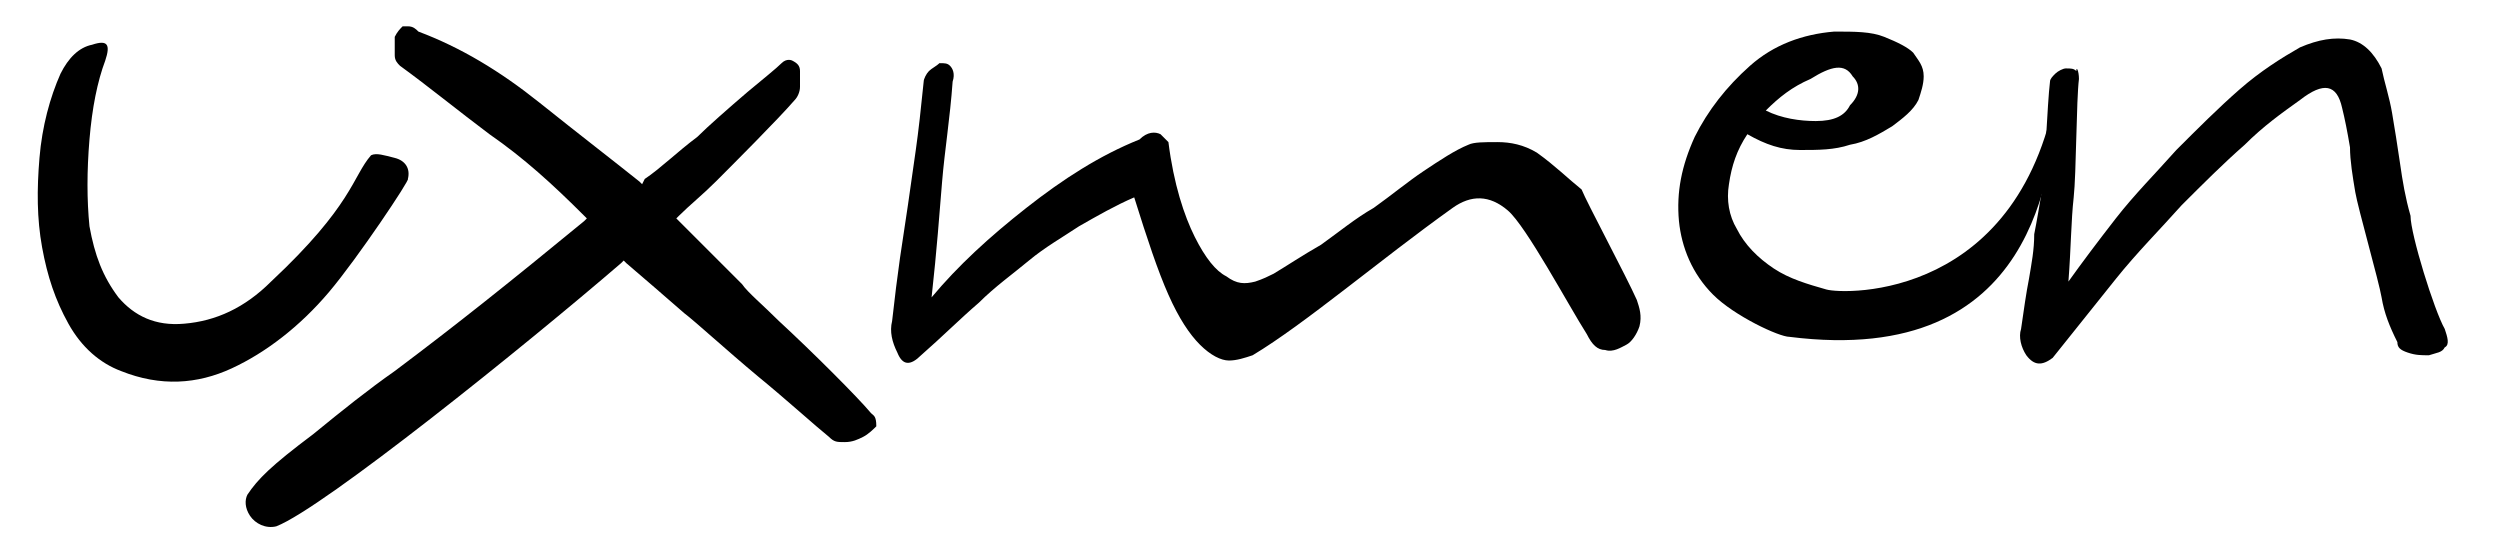
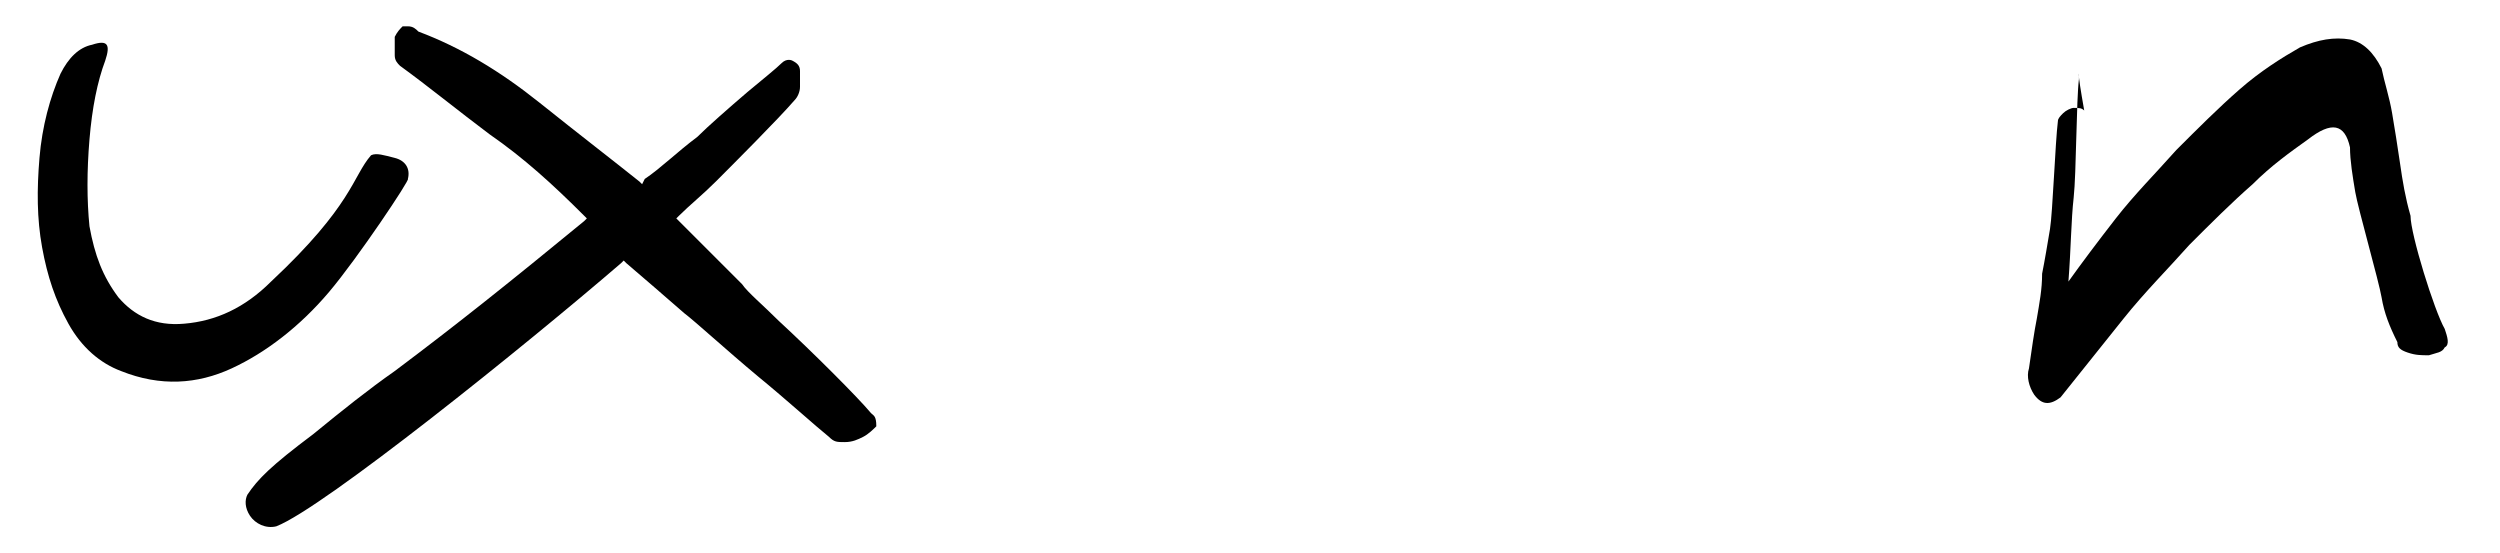
<svg xmlns="http://www.w3.org/2000/svg" version="1.1" id="Laag_1" x="0px" y="0px" width="95px" height="21px" viewBox="0 0 95 21" xml:space="preserve">
  <path fill="#000000" d="M12.5,11.1c-1.1,1.3-2.4,2.3-3.7,2.9c-1.3,0.6-2.7,0.7-4.2,0.1c-0.8-0.3-1.5-0.9-2-1.8  c-0.5-0.9-0.8-1.8-1-2.9C1.4,8.3,1.4,7.2,1.5,6c0.1-1.2,0.4-2.3,0.8-3.2c0.3-0.6,0.7-1,1.2-1.1C4.1,1.5,4.2,1.7,4,2.3  c-0.3,0.8-0.5,1.8-0.6,3c-0.1,1.2-0.1,2.3,0,3.3c0.2,1.1,0.5,1.9,1.1,2.7c0.6,0.7,1.4,1.1,2.5,1c1.2-0.1,2.3-0.6,3.3-1.6  c3.1-2.9,3.1-4,3.8-4.8c0.2-0.1,0.5,0,0.9,0.1s0.6,0.4,0.5,0.8C15.6,6.8,13.6,9.8,12.5,11.1z" />
  <g>
    <path fill="#000000" d="M33.1,15.7L33.1,15.7c-0.5-0.6-2.2-2.3-3.5-3.5c-0.6-0.6-1.2-1.1-1.4-1.4c-0.8-0.8-1.6-1.6-2.4-2.4   l-0.1-0.1l0.1-0.1c0.4-0.4,0.9-0.8,1.4-1.3c0.6-0.6,2.4-2.4,3-3.1c0.1-0.1,0.2-0.3,0.2-0.5c0-0.2,0-0.4,0-0.6   c0-0.2-0.1-0.3-0.3-0.4c0,0-0.2-0.1-0.4,0.1c-0.2,0.2-0.7,0.6-1.3,1.1c-0.7,0.6-1.5,1.3-1.9,1.7c-0.8,0.6-1.4,1.2-2,1.6L24.4,7   l-0.1-0.1c-1-0.8-2.3-1.8-3.8-3c-1.5-1.2-3-2.1-4.6-2.7C15.8,1.1,15.7,1,15.5,1c-0.1,0-0.1,0-0.2,0c-0.1,0.1-0.2,0.2-0.3,0.4   c0,0.2,0,0.4,0,0.7c0,0.2,0.1,0.3,0.2,0.4l0,0c1.1,0.8,2.2,1.7,3.4,2.6C19.9,6,21,7,22.2,8.2l0.1,0.1l-0.1,0.1   c-2.8,2.3-4.8,3.9-7.2,5.7c-1,0.7-2,1.5-3.1,2.4c-1.6,1.2-2.1,1.7-2.5,2.3c-0.1,0.2-0.1,0.5,0.1,0.8c0.2,0.3,0.6,0.5,1,0.4   c1.8-0.7,9.5-6.9,13.1-10l0.1-0.1l0.1,0.1c0.7,0.6,1.4,1.2,2.2,1.9c0.4,0.3,1.6,1.4,2.8,2.4c1.1,0.9,2.2,1.9,2.7,2.3   c0.2,0.2,0.3,0.2,0.6,0.2c0.3,0,0.5-0.1,0.7-0.2c0.2-0.1,0.4-0.3,0.5-0.4C33.3,15.8,33.2,15.8,33.1,15.7z" />
  </g>
-   <path fill="#000000" d="M62.2,11.4c0.1,0.3,0.2,0.6,0.1,1c-0.1,0.3-0.3,0.6-0.5,0.7s-0.5,0.3-0.8,0.2c-0.3,0-0.5-0.2-0.7-0.6  C59.6,11.6,58,8.6,57.3,8c-0.7-0.6-1.4-0.6-2.1-0.1c-1.4,1-2.8,2.1-4.1,3.1c-1.3,1-2.5,1.9-3.5,2.5c-0.3,0.1-0.6,0.2-0.9,0.2  c-0.3,0-0.7-0.2-1.1-0.6c-0.4-0.4-0.8-1-1.2-1.9c-0.4-0.9-0.8-2.1-1.3-3.7c-0.7,0.3-1.4,0.7-2.1,1.1c-0.6,0.4-1.3,0.8-1.9,1.3  c-0.6,0.5-1.3,1-1.9,1.6c-0.7,0.6-1.4,1.3-2.2,2c-0.4,0.4-0.7,0.4-0.9-0.1c-0.2-0.4-0.3-0.8-0.2-1.2c0.1-0.9,0.2-1.7,0.3-2.4  c0.1-0.7,0.2-1.3,0.3-2c0.1-0.7,0.2-1.4,0.3-2.1c0.1-0.7,0.2-1.6,0.3-2.6c0-0.1,0.1-0.3,0.2-0.4c0.1-0.1,0.3-0.2,0.4-0.3  c0.2,0,0.3,0,0.4,0.1c0.1,0.1,0.2,0.3,0.1,0.6c-0.1,1.4-0.3,2.6-0.4,3.8c-0.1,1.2-0.2,2.6-0.4,4.4c1-1.2,2.2-2.3,3.6-3.4  c1.4-1.1,2.8-2,4.3-2.6C43.6,5,43.9,5,44.1,5.1c0.1,0.1,0.2,0.2,0.3,0.3c0.2,1.6,0.6,2.8,1,3.6c0.4,0.8,0.8,1.3,1.2,1.5  c0.4,0.3,0.7,0.3,1.1,0.2c0.3-0.1,0.5-0.2,0.7-0.3c0.5-0.3,1.1-0.7,1.8-1.1c0.7-0.5,1.3-1,2-1.4c0.7-0.5,1.3-1,1.9-1.4  c0.6-0.4,1.2-0.8,1.7-1c0.2-0.1,0.6-0.1,1.1-0.1c0.5,0,1,0.1,1.5,0.4c0.7,0.5,1.2,1,1.7,1.4C60.3,7.7,61.8,10.5,62.2,11.4z" />
-   <path fill="#000000" d="M78.2,3.1c0.2-0.2,0.4-0.2,0.4,0.1c0.1,0.3-0.1,0.6-0.4,0.8C77.9,6.3,77.5,14,68,12.8  c-0.4,0-2.1-0.8-2.9-1.6c-0.8-0.8-1.2-1.8-1.3-2.8c-0.1-1.1,0.1-2.1,0.6-3.2c0.5-1,1.2-1.9,2.1-2.7c0.9-0.8,2-1.2,3.2-1.3  c0.8,0,1.4,0,1.9,0.2c0.5,0.2,0.9,0.4,1.1,0.6c0.2,0.3,0.4,0.5,0.4,0.9c0,0.3-0.1,0.6-0.2,0.9c-0.2,0.4-0.6,0.7-1,1  c-0.5,0.3-1,0.6-1.6,0.7c-0.6,0.2-1.2,0.2-1.9,0.2c-0.7,0-1.3-0.2-2-0.6C66,5.7,65.8,6.3,65.7,7c-0.1,0.6,0,1.2,0.3,1.7  c0.3,0.6,0.8,1.1,1.4,1.5c0.6,0.4,1.3,0.6,2,0.8C70.1,11.2,76.9,11.4,78.2,3.1z M68.8,3c-0.7,0.3-1.2,0.7-1.7,1.2  c0.6,0.3,1.3,0.4,1.9,0.4c0.7,0,1.1-0.2,1.3-0.6c0.4-0.4,0.4-0.8,0.1-1.1C70.1,2.4,69.6,2.5,68.8,3z" />
-   <path fill="#000000" d="M92.9,12.5c0.1,0.3,0.2,0.6,0,0.7c-0.1,0.2-0.3,0.2-0.6,0.3c-0.3,0-0.5,0-0.8-0.1c-0.3-0.1-0.4-0.2-0.4-0.4  c-0.3-0.6-0.5-1.1-0.6-1.7c-0.1-0.6-0.9-3.4-1-4c-0.1-0.6-0.2-1.2-0.2-1.7c-0.1-0.6-0.2-1.1-0.3-1.5c-0.2-0.9-0.7-1-1.6-0.3  c-0.7,0.5-1.4,1-2.1,1.7c-0.8,0.7-1.6,1.5-2.4,2.3c-0.8,0.9-1.7,1.8-2.5,2.8c-0.8,1-1.6,2-2.4,3c-0.4,0.3-0.7,0.3-1-0.1  c-0.2-0.3-0.3-0.7-0.2-1c0.1-0.7,0.2-1.4,0.3-1.9c0.1-0.6,0.2-1.1,0.2-1.7c0.1-0.5,0.2-1.1,0.3-1.7c0.1-0.6,0.2-3.3,0.3-4.1  c0-0.1,0.1-0.2,0.2-0.3c0.1-0.1,0.3-0.2,0.4-0.2c0.2,0,0.3,0,0.4,0.1C78.9,2.5,79,2.7,79,3c-0.1,0.8-0.1,3.6-0.2,4.5  c-0.1,0.9-0.1,1.9-0.2,3.2c0.5-0.7,1.1-1.5,1.8-2.4c0.7-0.9,1.5-1.7,2.3-2.6c0.8-0.8,1.6-1.6,2.4-2.3c0.8-0.7,1.6-1.2,2.3-1.6  c0.7-0.3,1.3-0.4,1.9-0.3c0.5,0.1,0.9,0.5,1.2,1.1c0.1,0.5,0.3,1.1,0.4,1.7c0.1,0.6,0.2,1.2,0.3,1.9c0.1,0.7,0.2,1.3,0.4,2  C91.6,8.9,92.5,11.8,92.9,12.5z" />
+   <path fill="#000000" d="M92.9,12.5c0.1,0.3,0.2,0.6,0,0.7c-0.1,0.2-0.3,0.2-0.6,0.3c-0.3,0-0.5,0-0.8-0.1c-0.3-0.1-0.4-0.2-0.4-0.4  c-0.3-0.6-0.5-1.1-0.6-1.7c-0.1-0.6-0.9-3.4-1-4c-0.1-0.6-0.2-1.2-0.2-1.7c-0.2-0.9-0.7-1-1.6-0.3  c-0.7,0.5-1.4,1-2.1,1.7c-0.8,0.7-1.6,1.5-2.4,2.3c-0.8,0.9-1.7,1.8-2.5,2.8c-0.8,1-1.6,2-2.4,3c-0.4,0.3-0.7,0.3-1-0.1  c-0.2-0.3-0.3-0.7-0.2-1c0.1-0.7,0.2-1.4,0.3-1.9c0.1-0.6,0.2-1.1,0.2-1.7c0.1-0.5,0.2-1.1,0.3-1.7c0.1-0.6,0.2-3.3,0.3-4.1  c0-0.1,0.1-0.2,0.2-0.3c0.1-0.1,0.3-0.2,0.4-0.2c0.2,0,0.3,0,0.4,0.1C78.9,2.5,79,2.7,79,3c-0.1,0.8-0.1,3.6-0.2,4.5  c-0.1,0.9-0.1,1.9-0.2,3.2c0.5-0.7,1.1-1.5,1.8-2.4c0.7-0.9,1.5-1.7,2.3-2.6c0.8-0.8,1.6-1.6,2.4-2.3c0.8-0.7,1.6-1.2,2.3-1.6  c0.7-0.3,1.3-0.4,1.9-0.3c0.5,0.1,0.9,0.5,1.2,1.1c0.1,0.5,0.3,1.1,0.4,1.7c0.1,0.6,0.2,1.2,0.3,1.9c0.1,0.7,0.2,1.3,0.4,2  C91.6,8.9,92.5,11.8,92.9,12.5z" />
</svg>